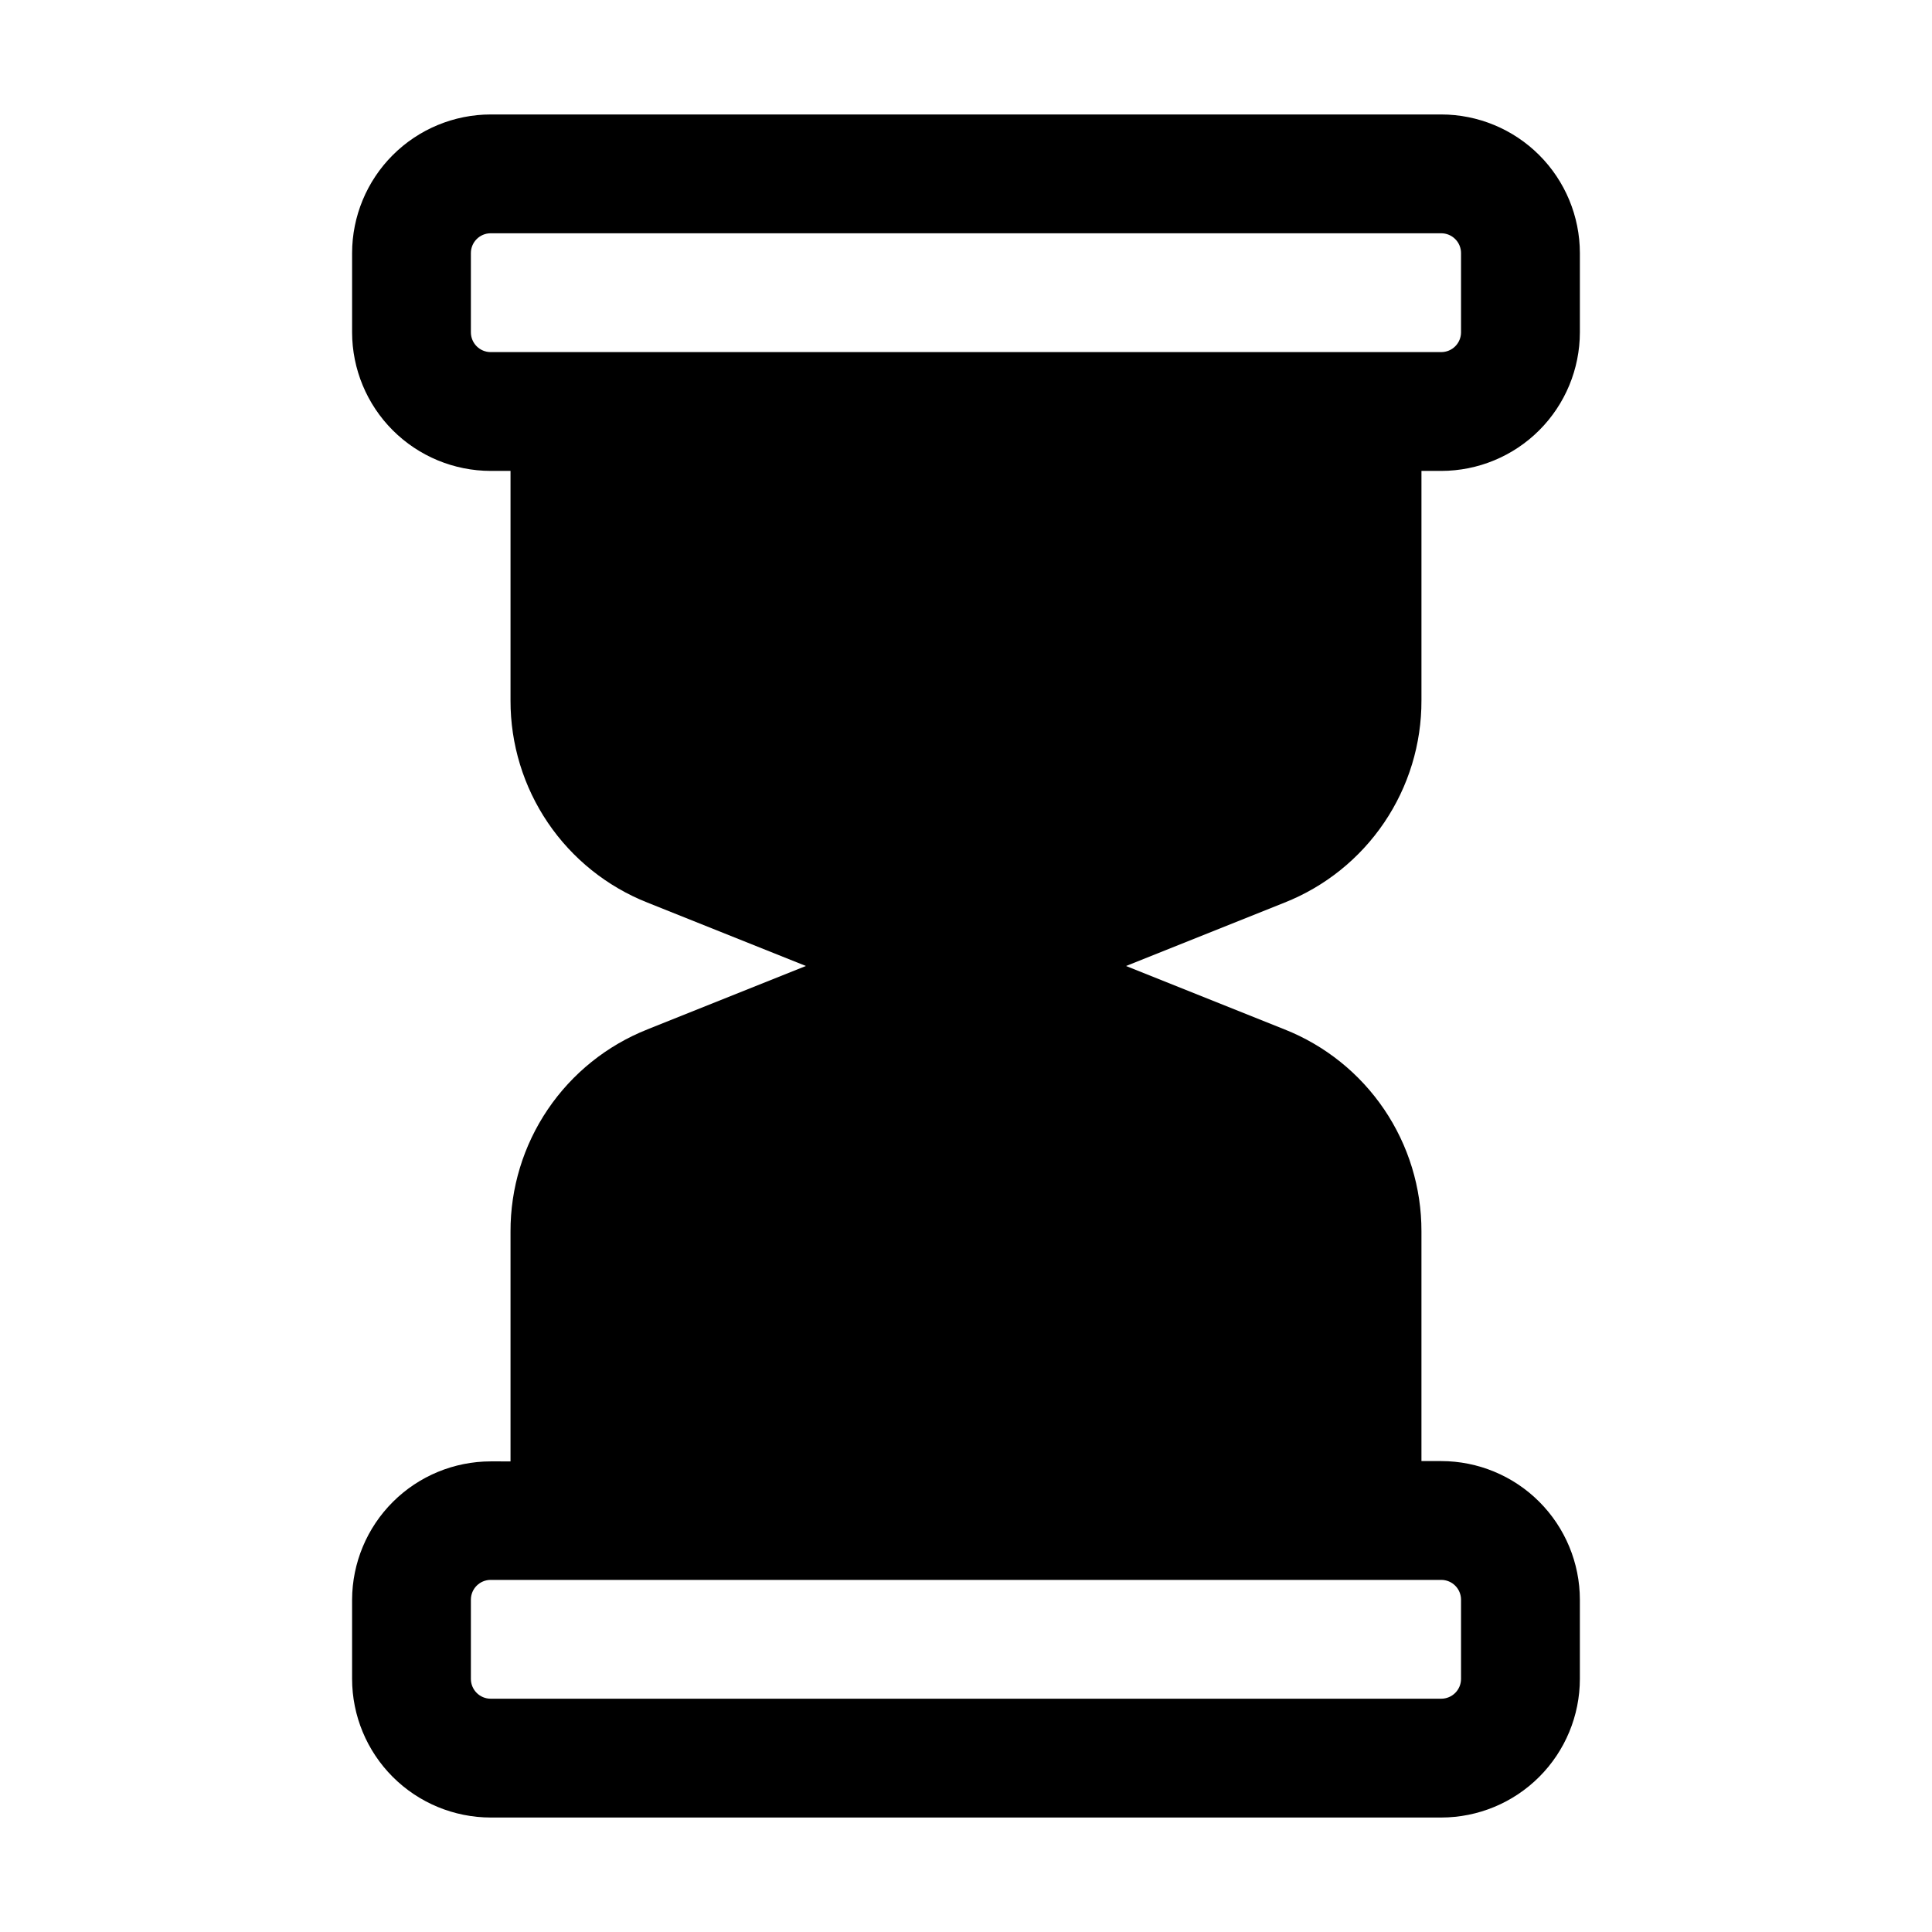
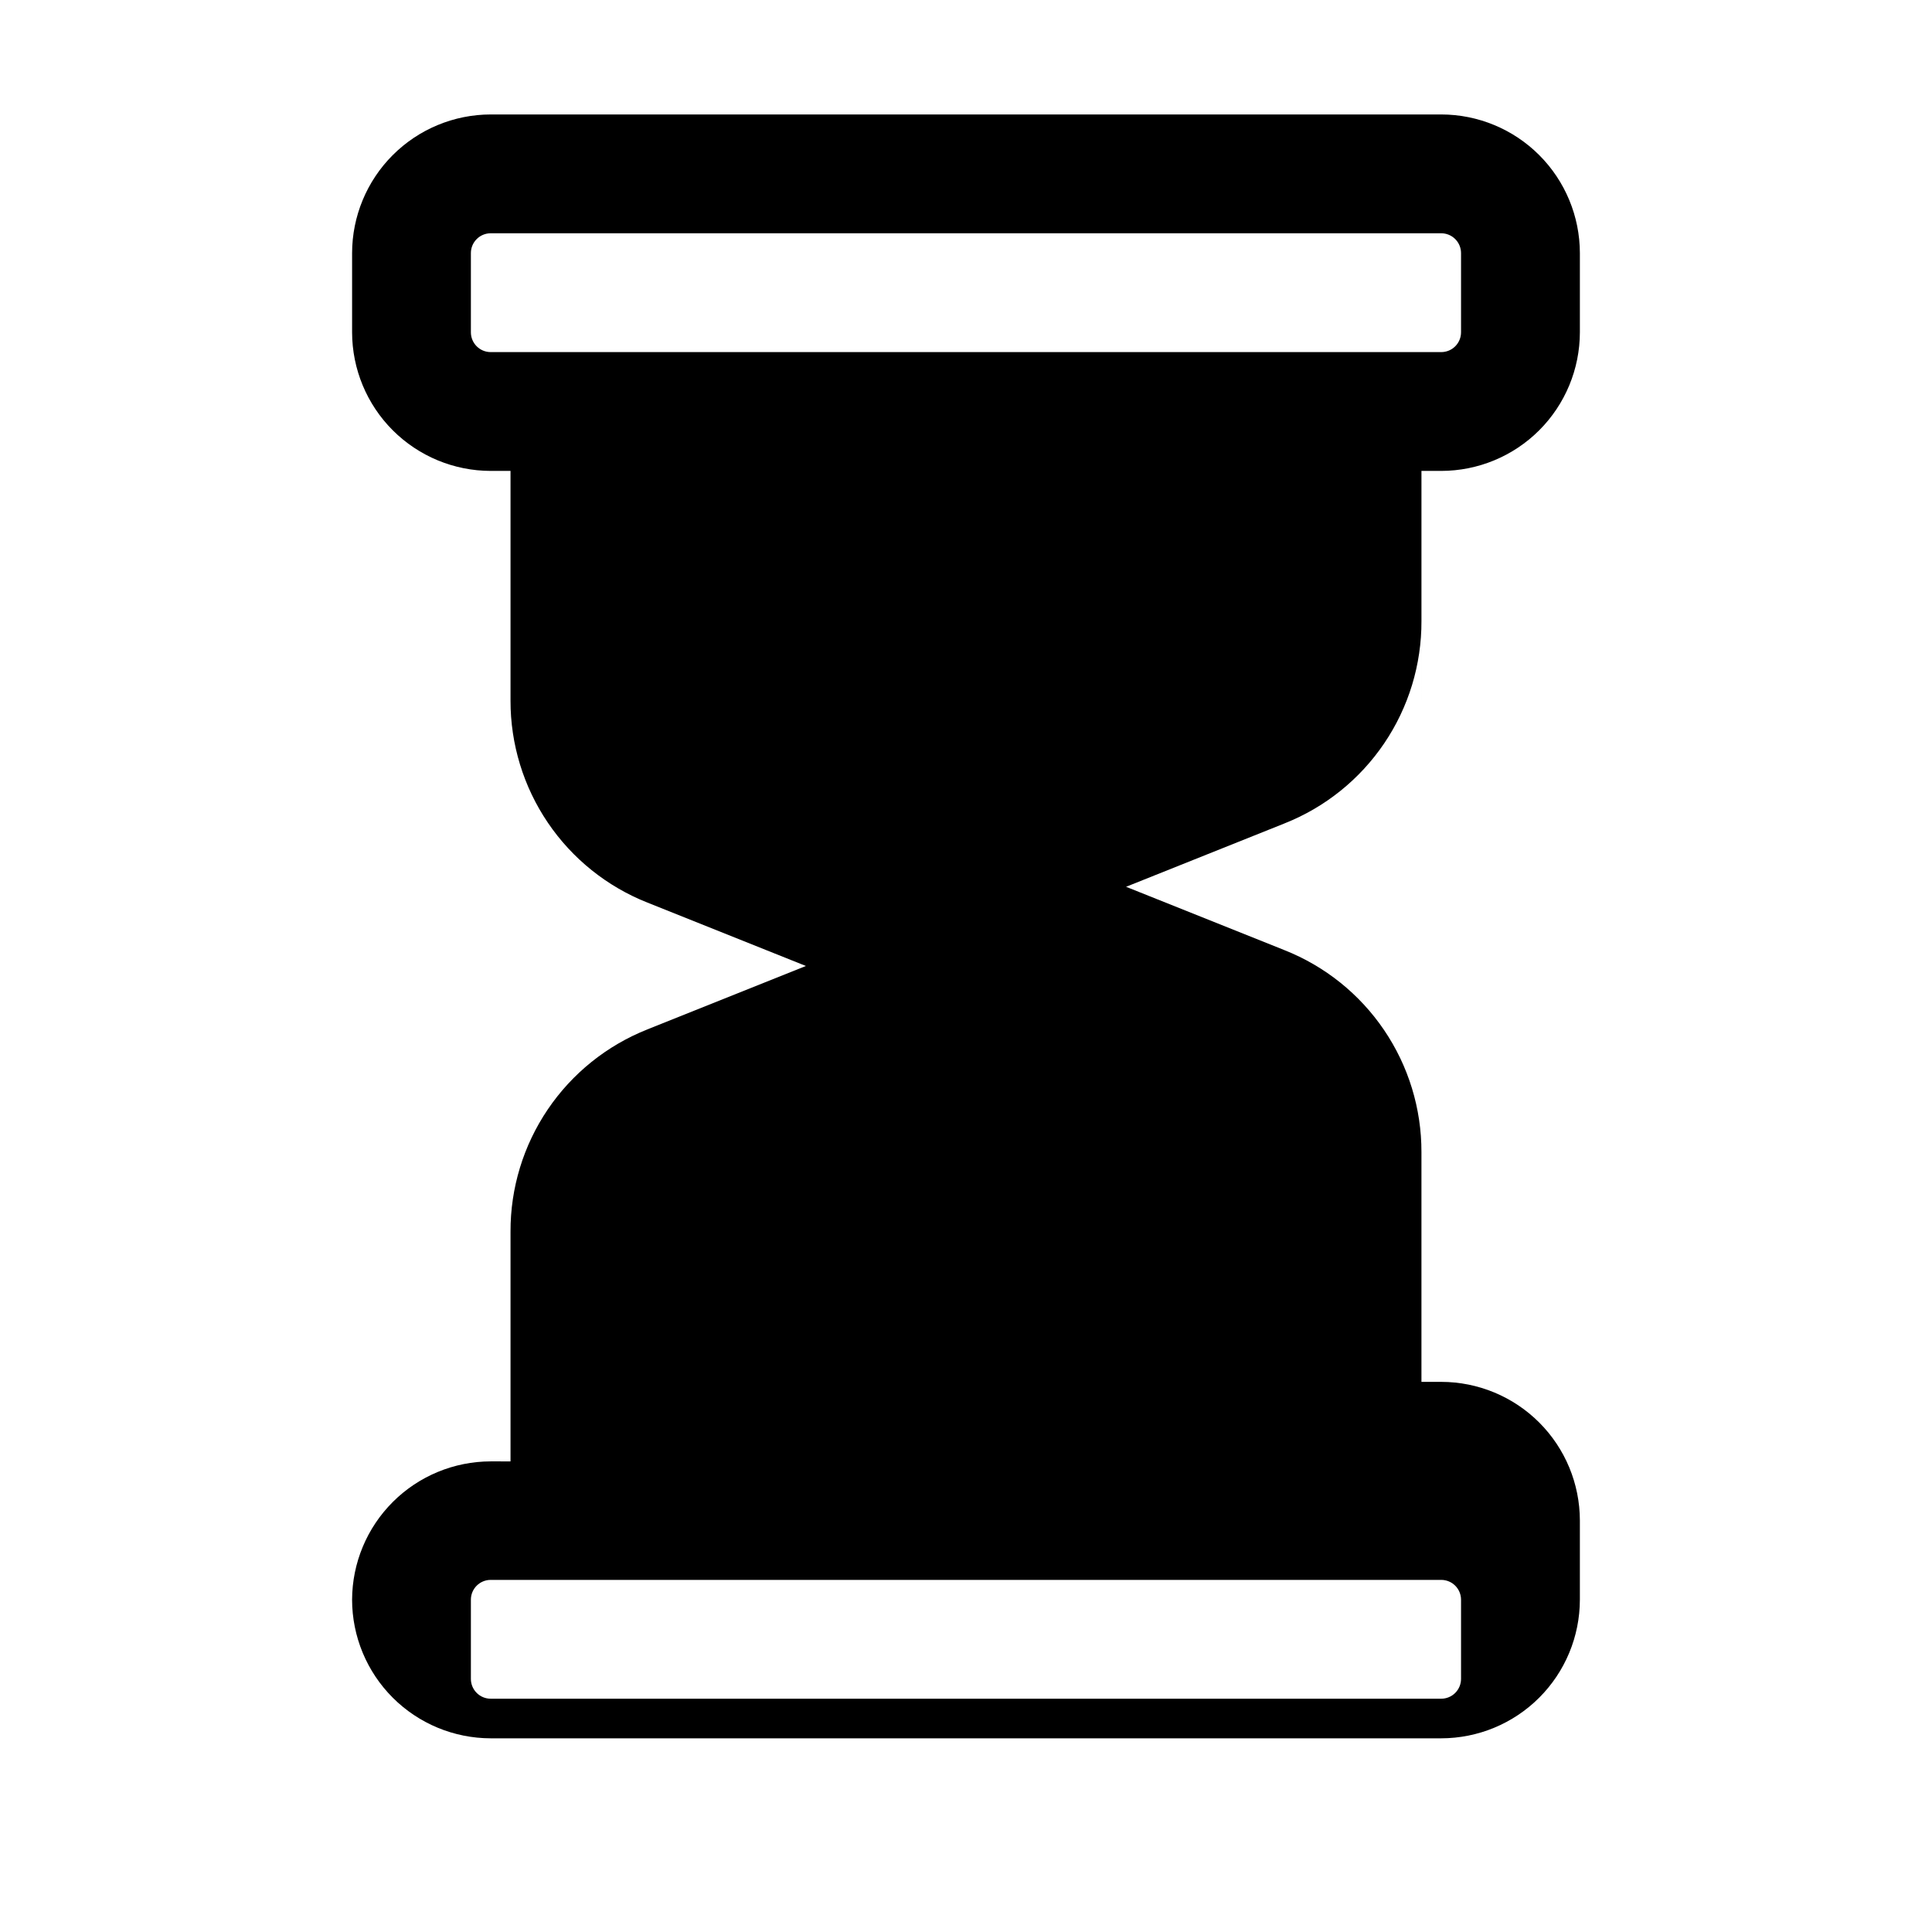
<svg xmlns="http://www.w3.org/2000/svg" fill="#000000" width="800px" height="800px" version="1.1" viewBox="144 144 512 512">
-   <path d="m520.7 329.59v-60.793h5.246c9.742-0.012 19.078-3.883 25.965-10.77 6.887-6.887 10.762-16.227 10.773-25.965v-20.992c-0.012-9.738-3.887-19.078-10.773-25.965-6.887-6.887-16.223-10.762-25.965-10.773h-251.9c-9.742 0.012-19.078 3.887-25.965 10.773s-10.762 16.227-10.773 25.965v20.992c0.012 9.738 3.887 19.078 10.773 25.965 6.887 6.887 16.223 10.758 25.965 10.77h5.246v60.879c-0.02 11.535 3.43 22.809 9.902 32.355 6.473 9.547 15.672 16.926 26.395 21.172l41.984 16.793-41.984 16.793v0.004c-10.738 4.254-19.945 11.645-26.418 21.207-6.477 9.562-9.918 20.855-9.879 32.406v60.879l-5.246-0.004c-9.727 0.012-19.051 3.875-25.934 10.742-6.887 6.871-10.77 16.188-10.805 25.91v20.992c0.012 9.742 3.887 19.078 10.773 25.965s16.223 10.762 25.965 10.773h251.9c9.742-0.012 19.078-3.887 25.965-10.773 6.887-6.887 10.762-16.223 10.773-25.965v-20.992c-0.012-9.738-3.887-19.074-10.773-25.961-6.887-6.887-16.223-10.762-25.965-10.773h-5.246v-60.879c0.023-11.535-3.426-22.809-9.902-32.355-6.473-9.547-15.668-16.926-26.395-21.172l-41.984-16.793 41.984-16.793v-0.004c10.738-4.25 19.945-11.641 26.418-21.207 6.477-9.562 9.918-20.855 9.879-32.406zm-251.91-97.527v-20.992c0-2.898 2.352-5.25 5.25-5.25h251.9c1.395 0 2.727 0.555 3.711 1.539s1.539 2.32 1.539 3.711v20.992c0 1.391-0.555 2.727-1.539 3.711-0.984 0.984-2.316 1.535-3.711 1.535h-251.9c-2.898 0-5.25-2.348-5.25-5.246zm262.4 335.87v20.992c0 1.395-0.555 2.727-1.539 3.711s-2.316 1.539-3.711 1.539h-251.9c-2.898 0-5.25-2.352-5.25-5.25v-20.992c0-2.898 2.352-5.246 5.25-5.246h251.9c1.395 0 2.727 0.551 3.711 1.535s1.539 2.32 1.539 3.711z" />
+   <path d="m520.7 329.59v-60.793h5.246c9.742-0.012 19.078-3.883 25.965-10.77 6.887-6.887 10.762-16.227 10.773-25.965v-20.992c-0.012-9.738-3.887-19.078-10.773-25.965-6.887-6.887-16.223-10.762-25.965-10.773h-251.9c-9.742 0.012-19.078 3.887-25.965 10.773s-10.762 16.227-10.773 25.965v20.992c0.012 9.738 3.887 19.078 10.773 25.965 6.887 6.887 16.223 10.758 25.965 10.77h5.246v60.879c-0.02 11.535 3.43 22.809 9.902 32.355 6.473 9.547 15.672 16.926 26.395 21.172l41.984 16.793-41.984 16.793v0.004c-10.738 4.254-19.945 11.645-26.418 21.207-6.477 9.562-9.918 20.855-9.879 32.406v60.879l-5.246-0.004c-9.727 0.012-19.051 3.875-25.934 10.742-6.887 6.871-10.77 16.188-10.805 25.91c0.012 9.742 3.887 19.078 10.773 25.965s16.223 10.762 25.965 10.773h251.9c9.742-0.012 19.078-3.887 25.965-10.773 6.887-6.887 10.762-16.223 10.773-25.965v-20.992c-0.012-9.738-3.887-19.074-10.773-25.961-6.887-6.887-16.223-10.762-25.965-10.773h-5.246v-60.879c0.023-11.535-3.426-22.809-9.902-32.355-6.473-9.547-15.668-16.926-26.395-21.172l-41.984-16.793 41.984-16.793v-0.004c10.738-4.25 19.945-11.641 26.418-21.207 6.477-9.562 9.918-20.855 9.879-32.406zm-251.91-97.527v-20.992c0-2.898 2.352-5.25 5.25-5.25h251.9c1.395 0 2.727 0.555 3.711 1.539s1.539 2.32 1.539 3.711v20.992c0 1.391-0.555 2.727-1.539 3.711-0.984 0.984-2.316 1.535-3.711 1.535h-251.9c-2.898 0-5.25-2.348-5.25-5.246zm262.4 335.87v20.992c0 1.395-0.555 2.727-1.539 3.711s-2.316 1.539-3.711 1.539h-251.9c-2.898 0-5.25-2.352-5.25-5.25v-20.992c0-2.898 2.352-5.246 5.25-5.246h251.9c1.395 0 2.727 0.551 3.711 1.535s1.539 2.32 1.539 3.711z" />
</svg>